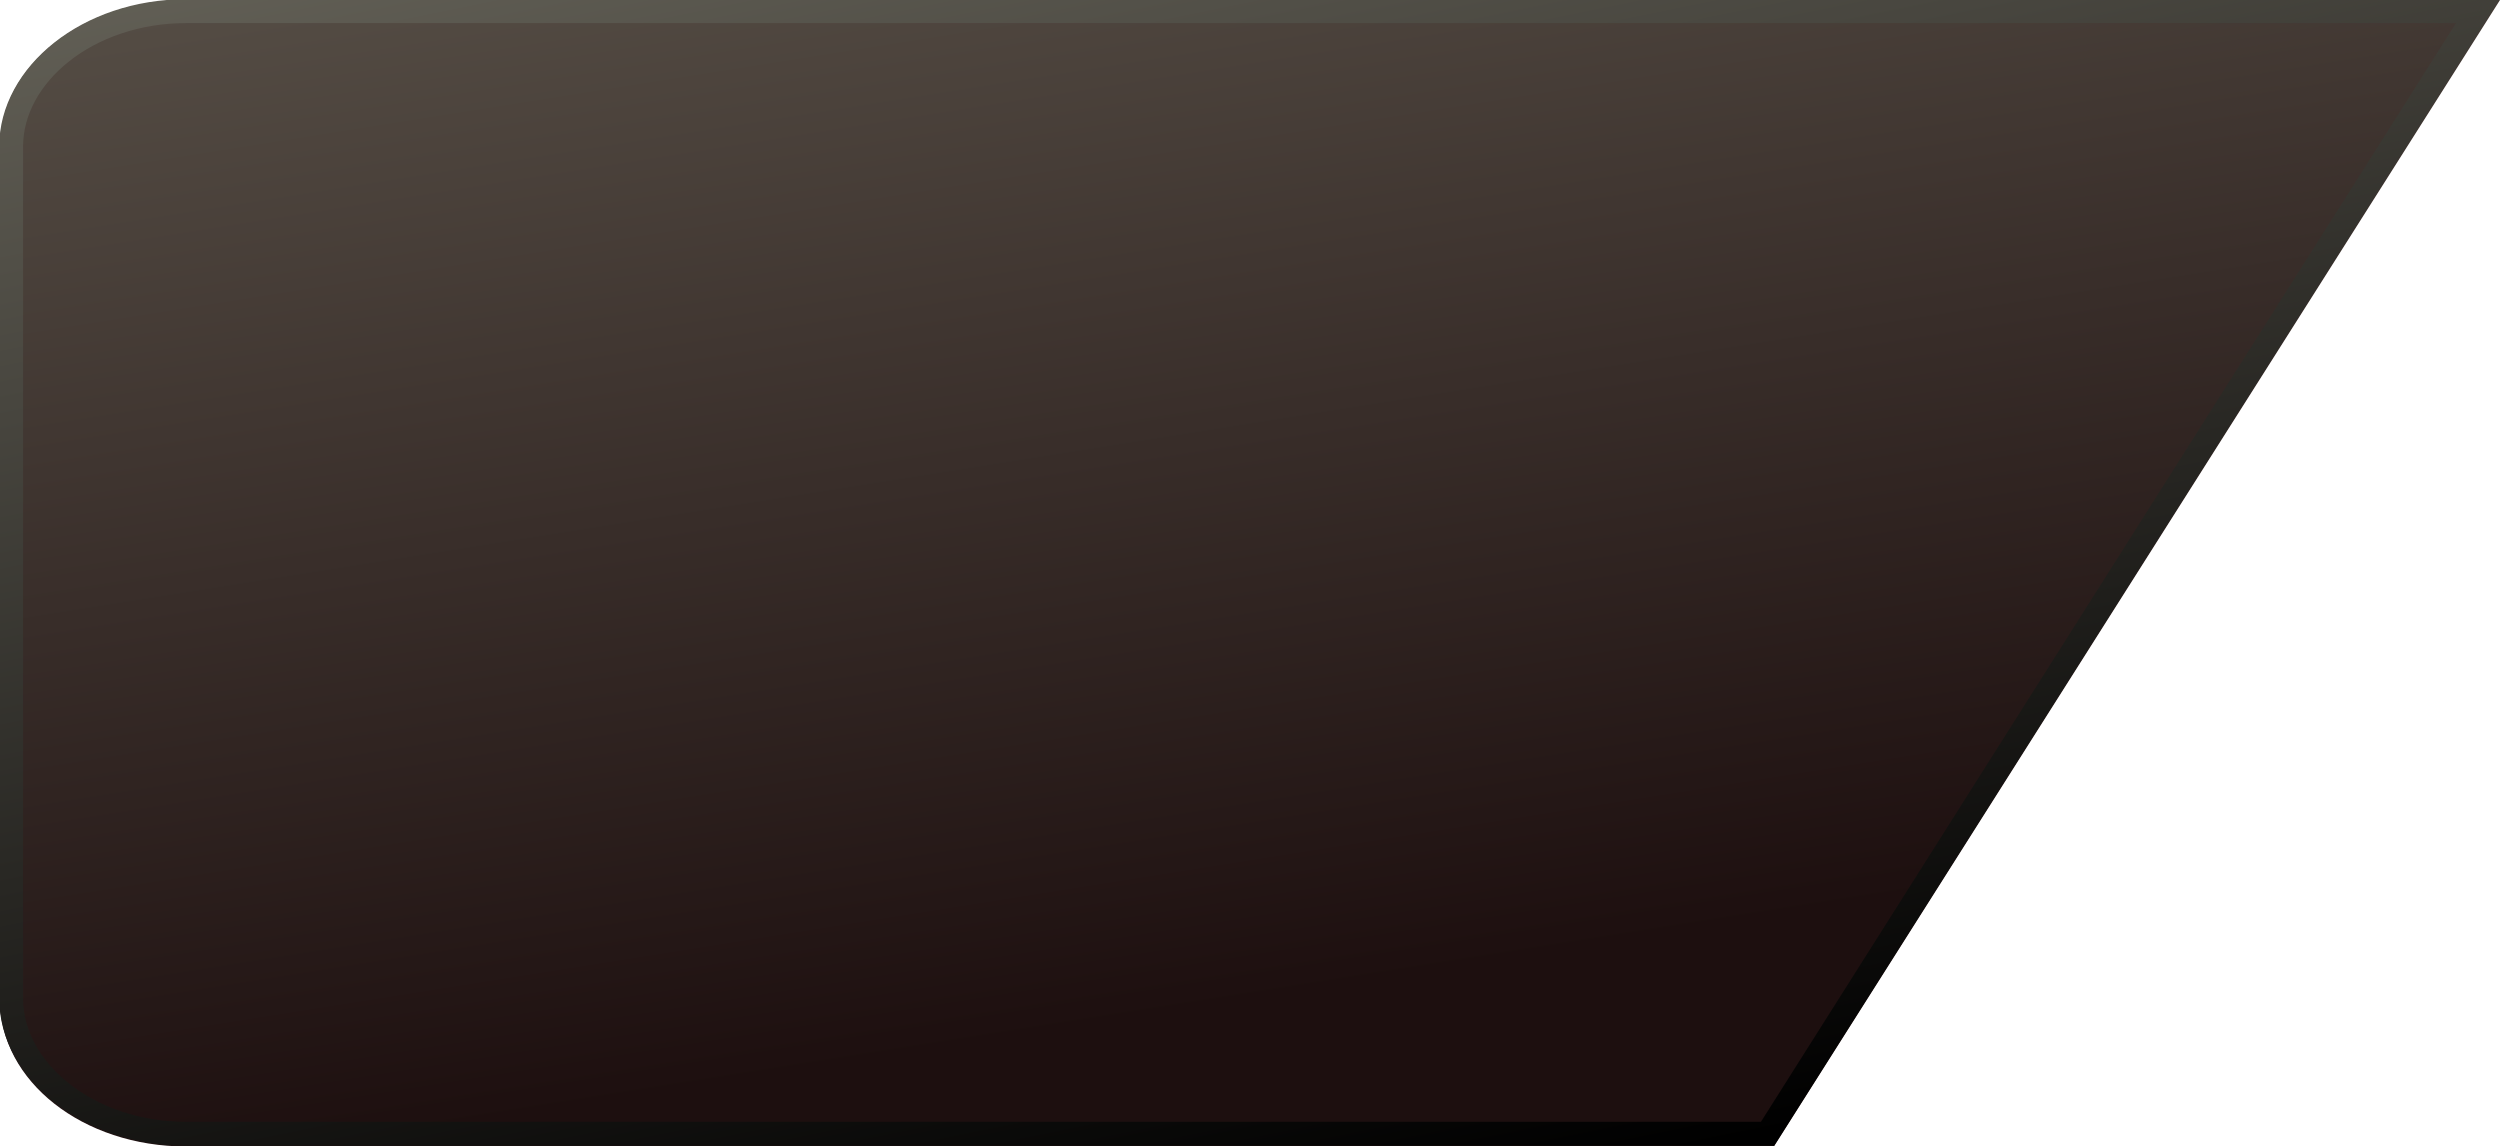
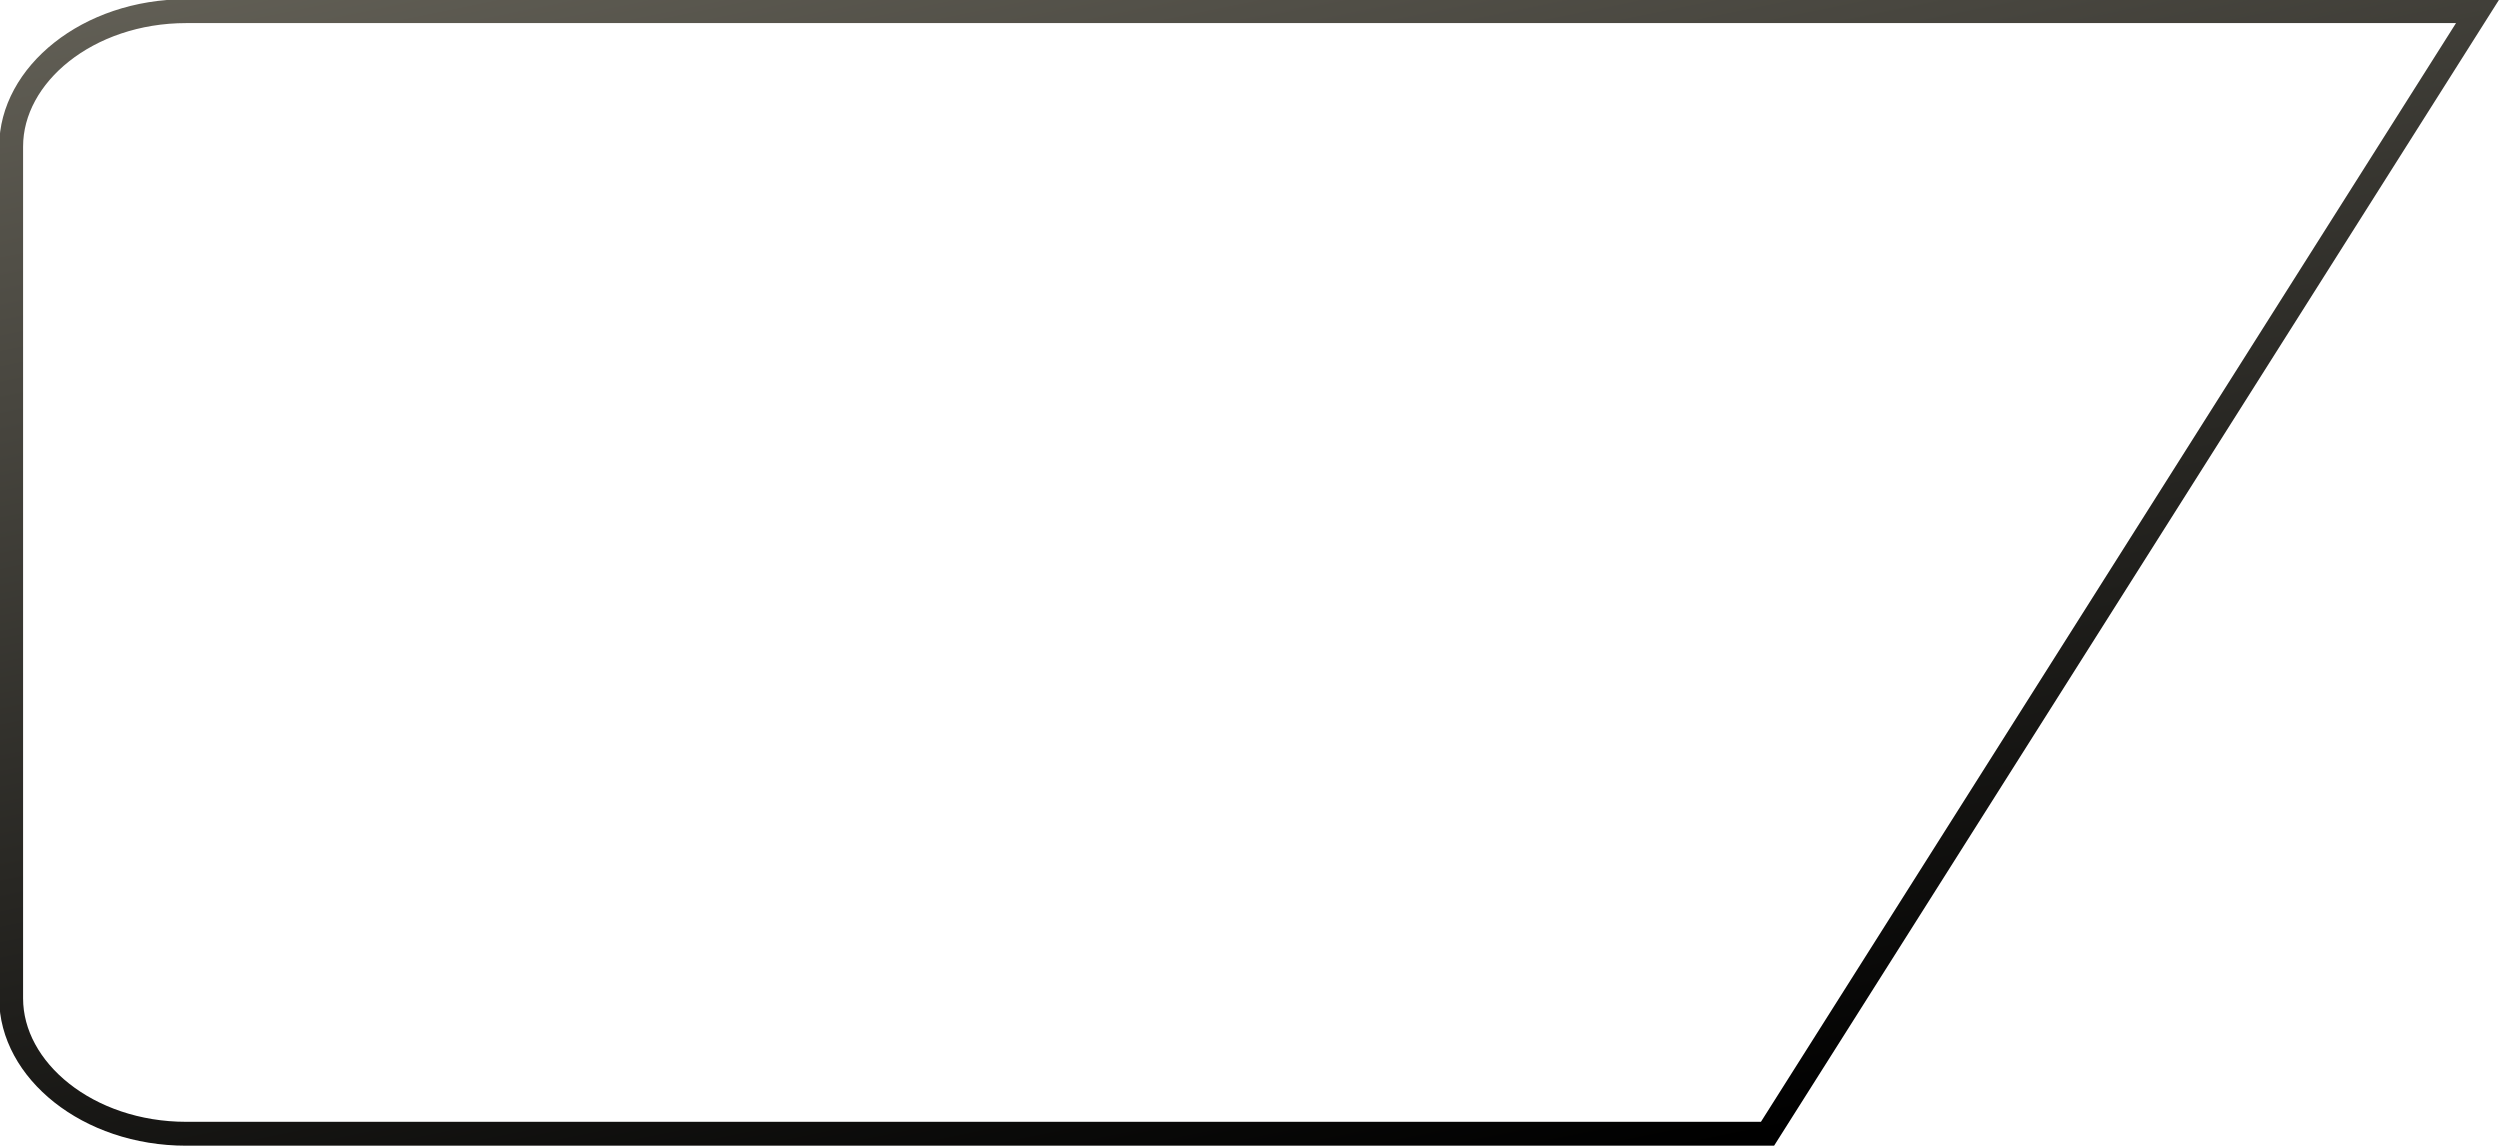
<svg xmlns="http://www.w3.org/2000/svg" viewBox="0 0 157 72">
  <defs>
    <linearGradient id="linear-gradient" x1="83.3" y1="17.8" x2="53.8" y2="203.8" gradientTransform="matrix(1 0 0 -1 0 80)" gradientUnits="userSpaceOnUse">
      <stop offset="0" stop-color="#1d0f0f" />
      <stop offset="1" stop-color="#adaf9a" />
    </linearGradient>
    <linearGradient id="linear-gradient-2" x1="87.5" y1="4" x2="45.5" y2="209.5" gradientTransform="matrix(1 0 0 -1 0 80)" gradientUnits="userSpaceOnUse">
      <stop offset="0" />
      <stop offset="1" stop-color="#e1dbc5" />
    </linearGradient>
  </defs>
  <g id="Layer_1">
-     <path d="M157 0l-45.6 72H11.7C5.2 72 0 67.9 0 62.8V9.2C0 4.1 5.3 0 11.7 0H157z" fill="url(#linear-gradient)" />
    <path d="M11.7.7h143.9L111 71.2H11.7c-6.2 0-11-4-11-8.5V9.2C.7 4.7 5.5.7 11.7.7z" fill="none" stroke="url(#linear-gradient-2)" stroke-width="1.5" />
  </g>
</svg>